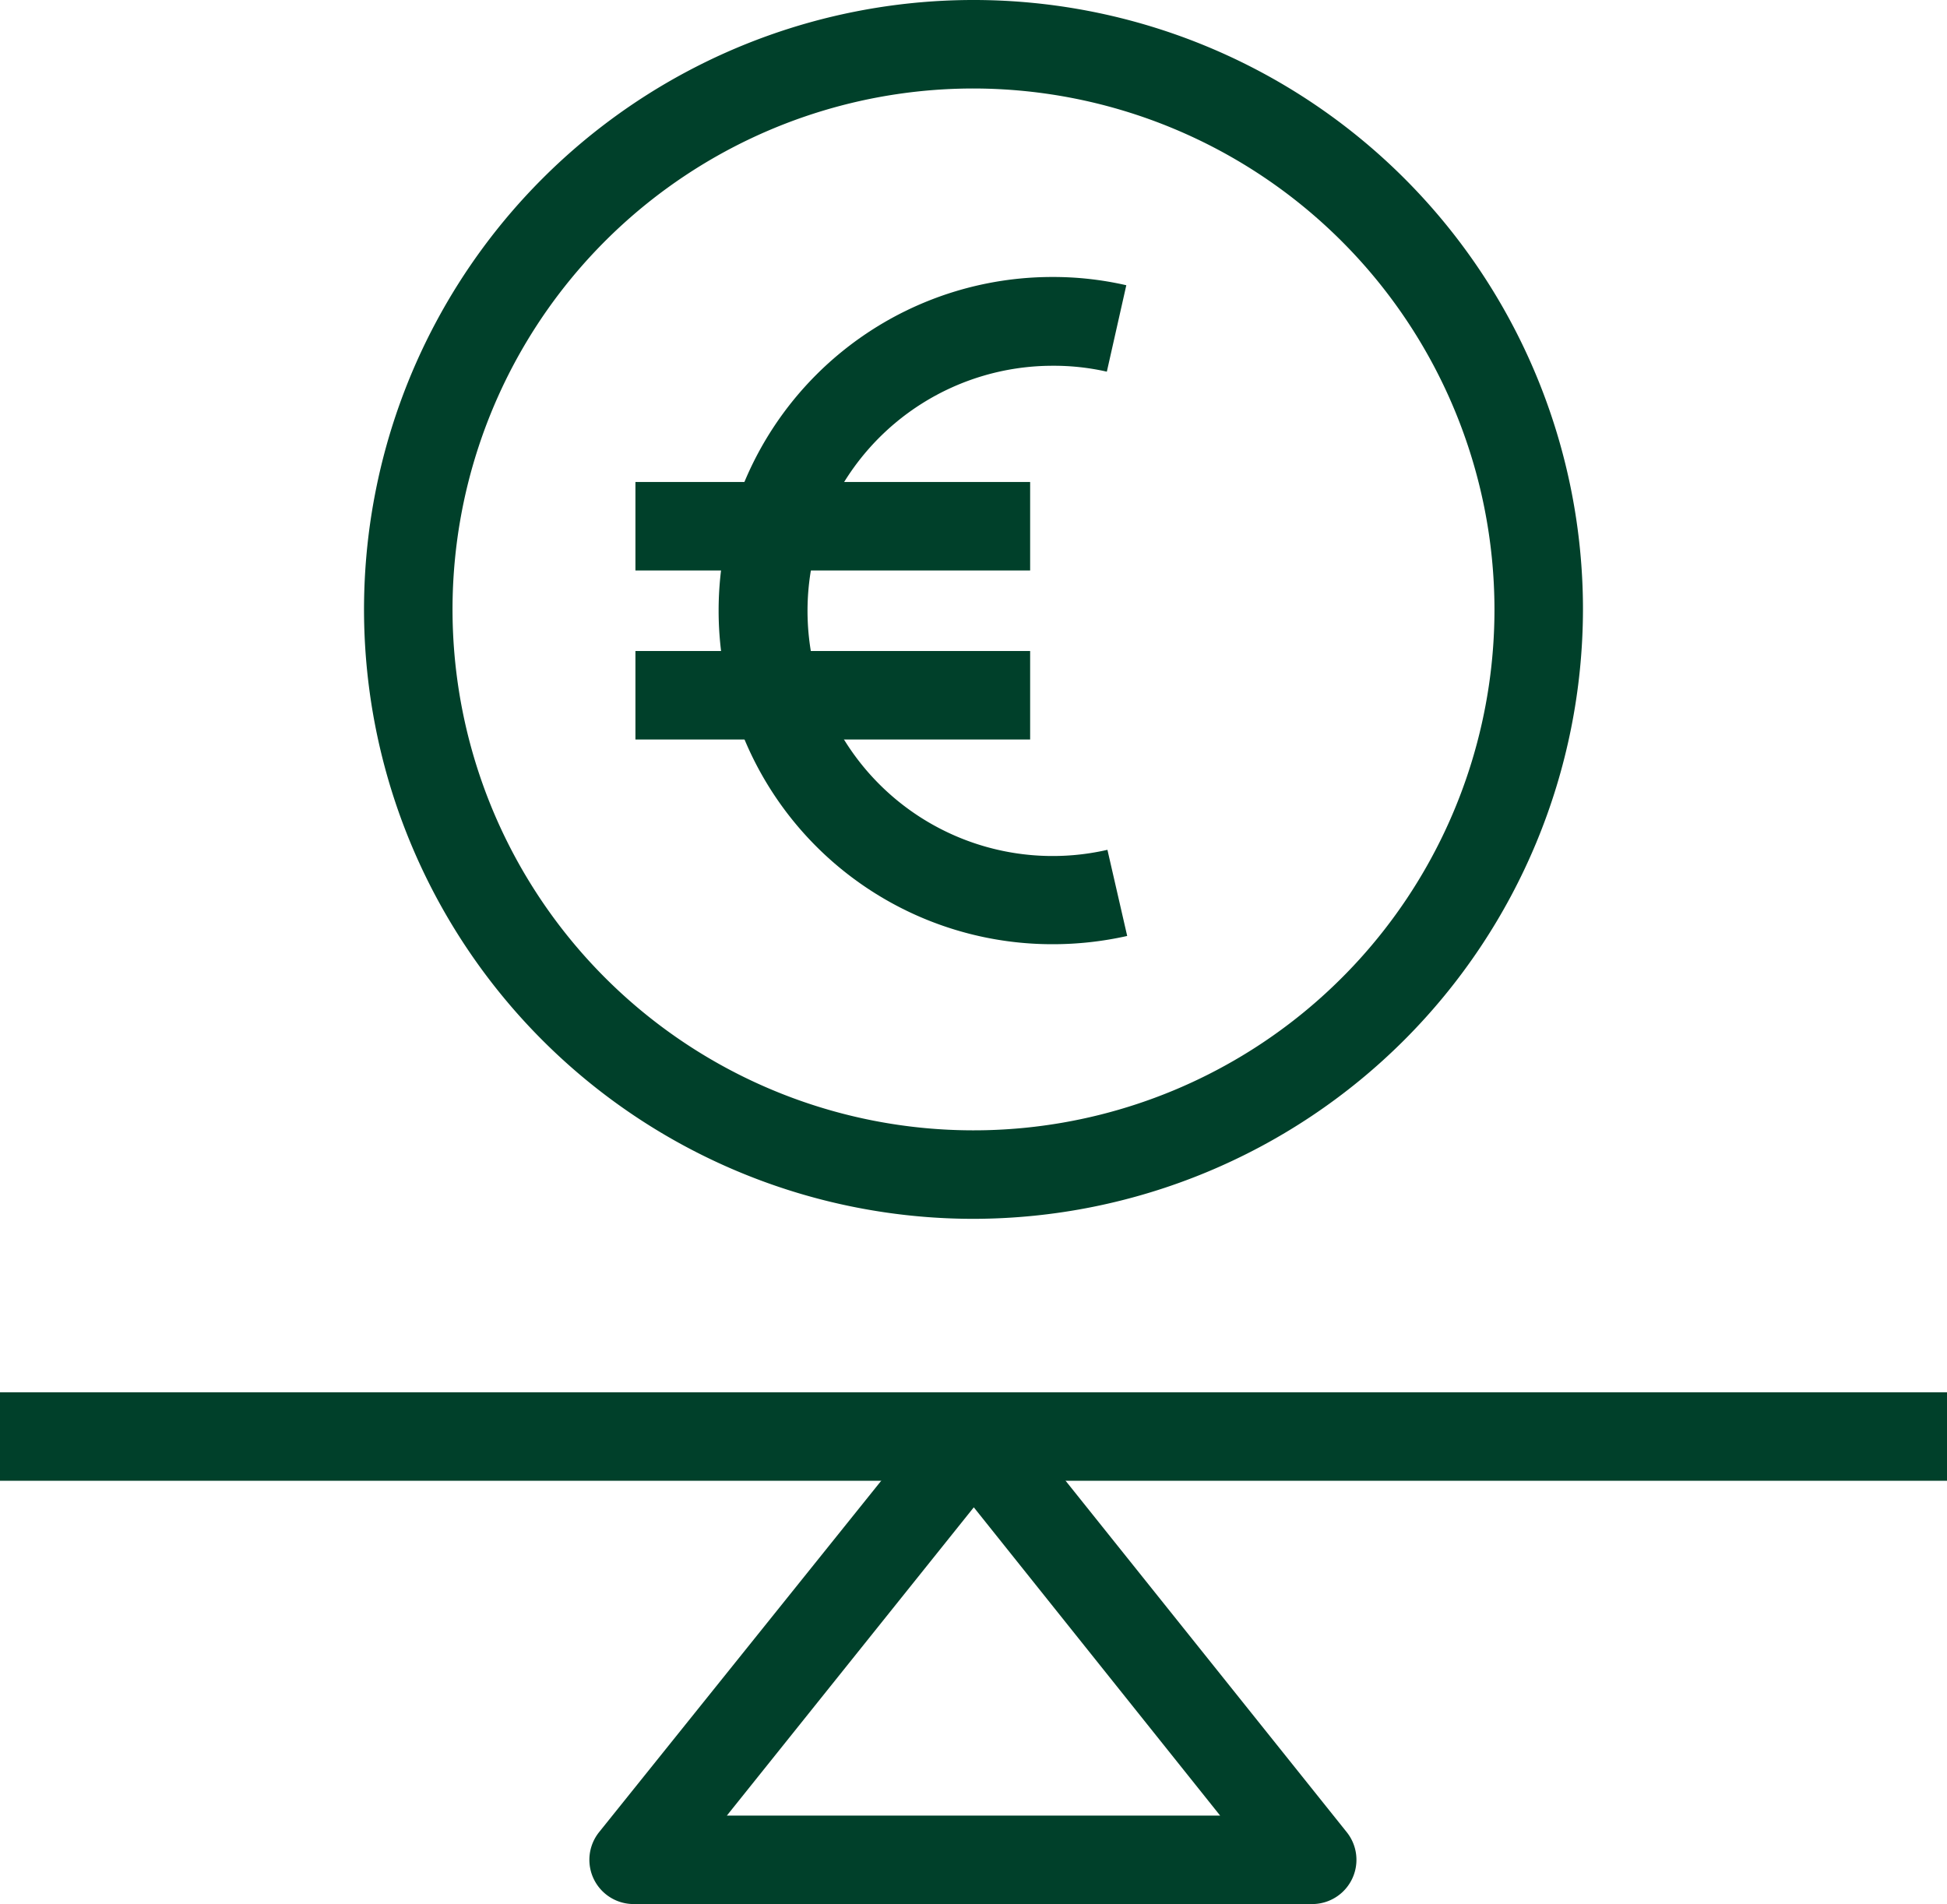
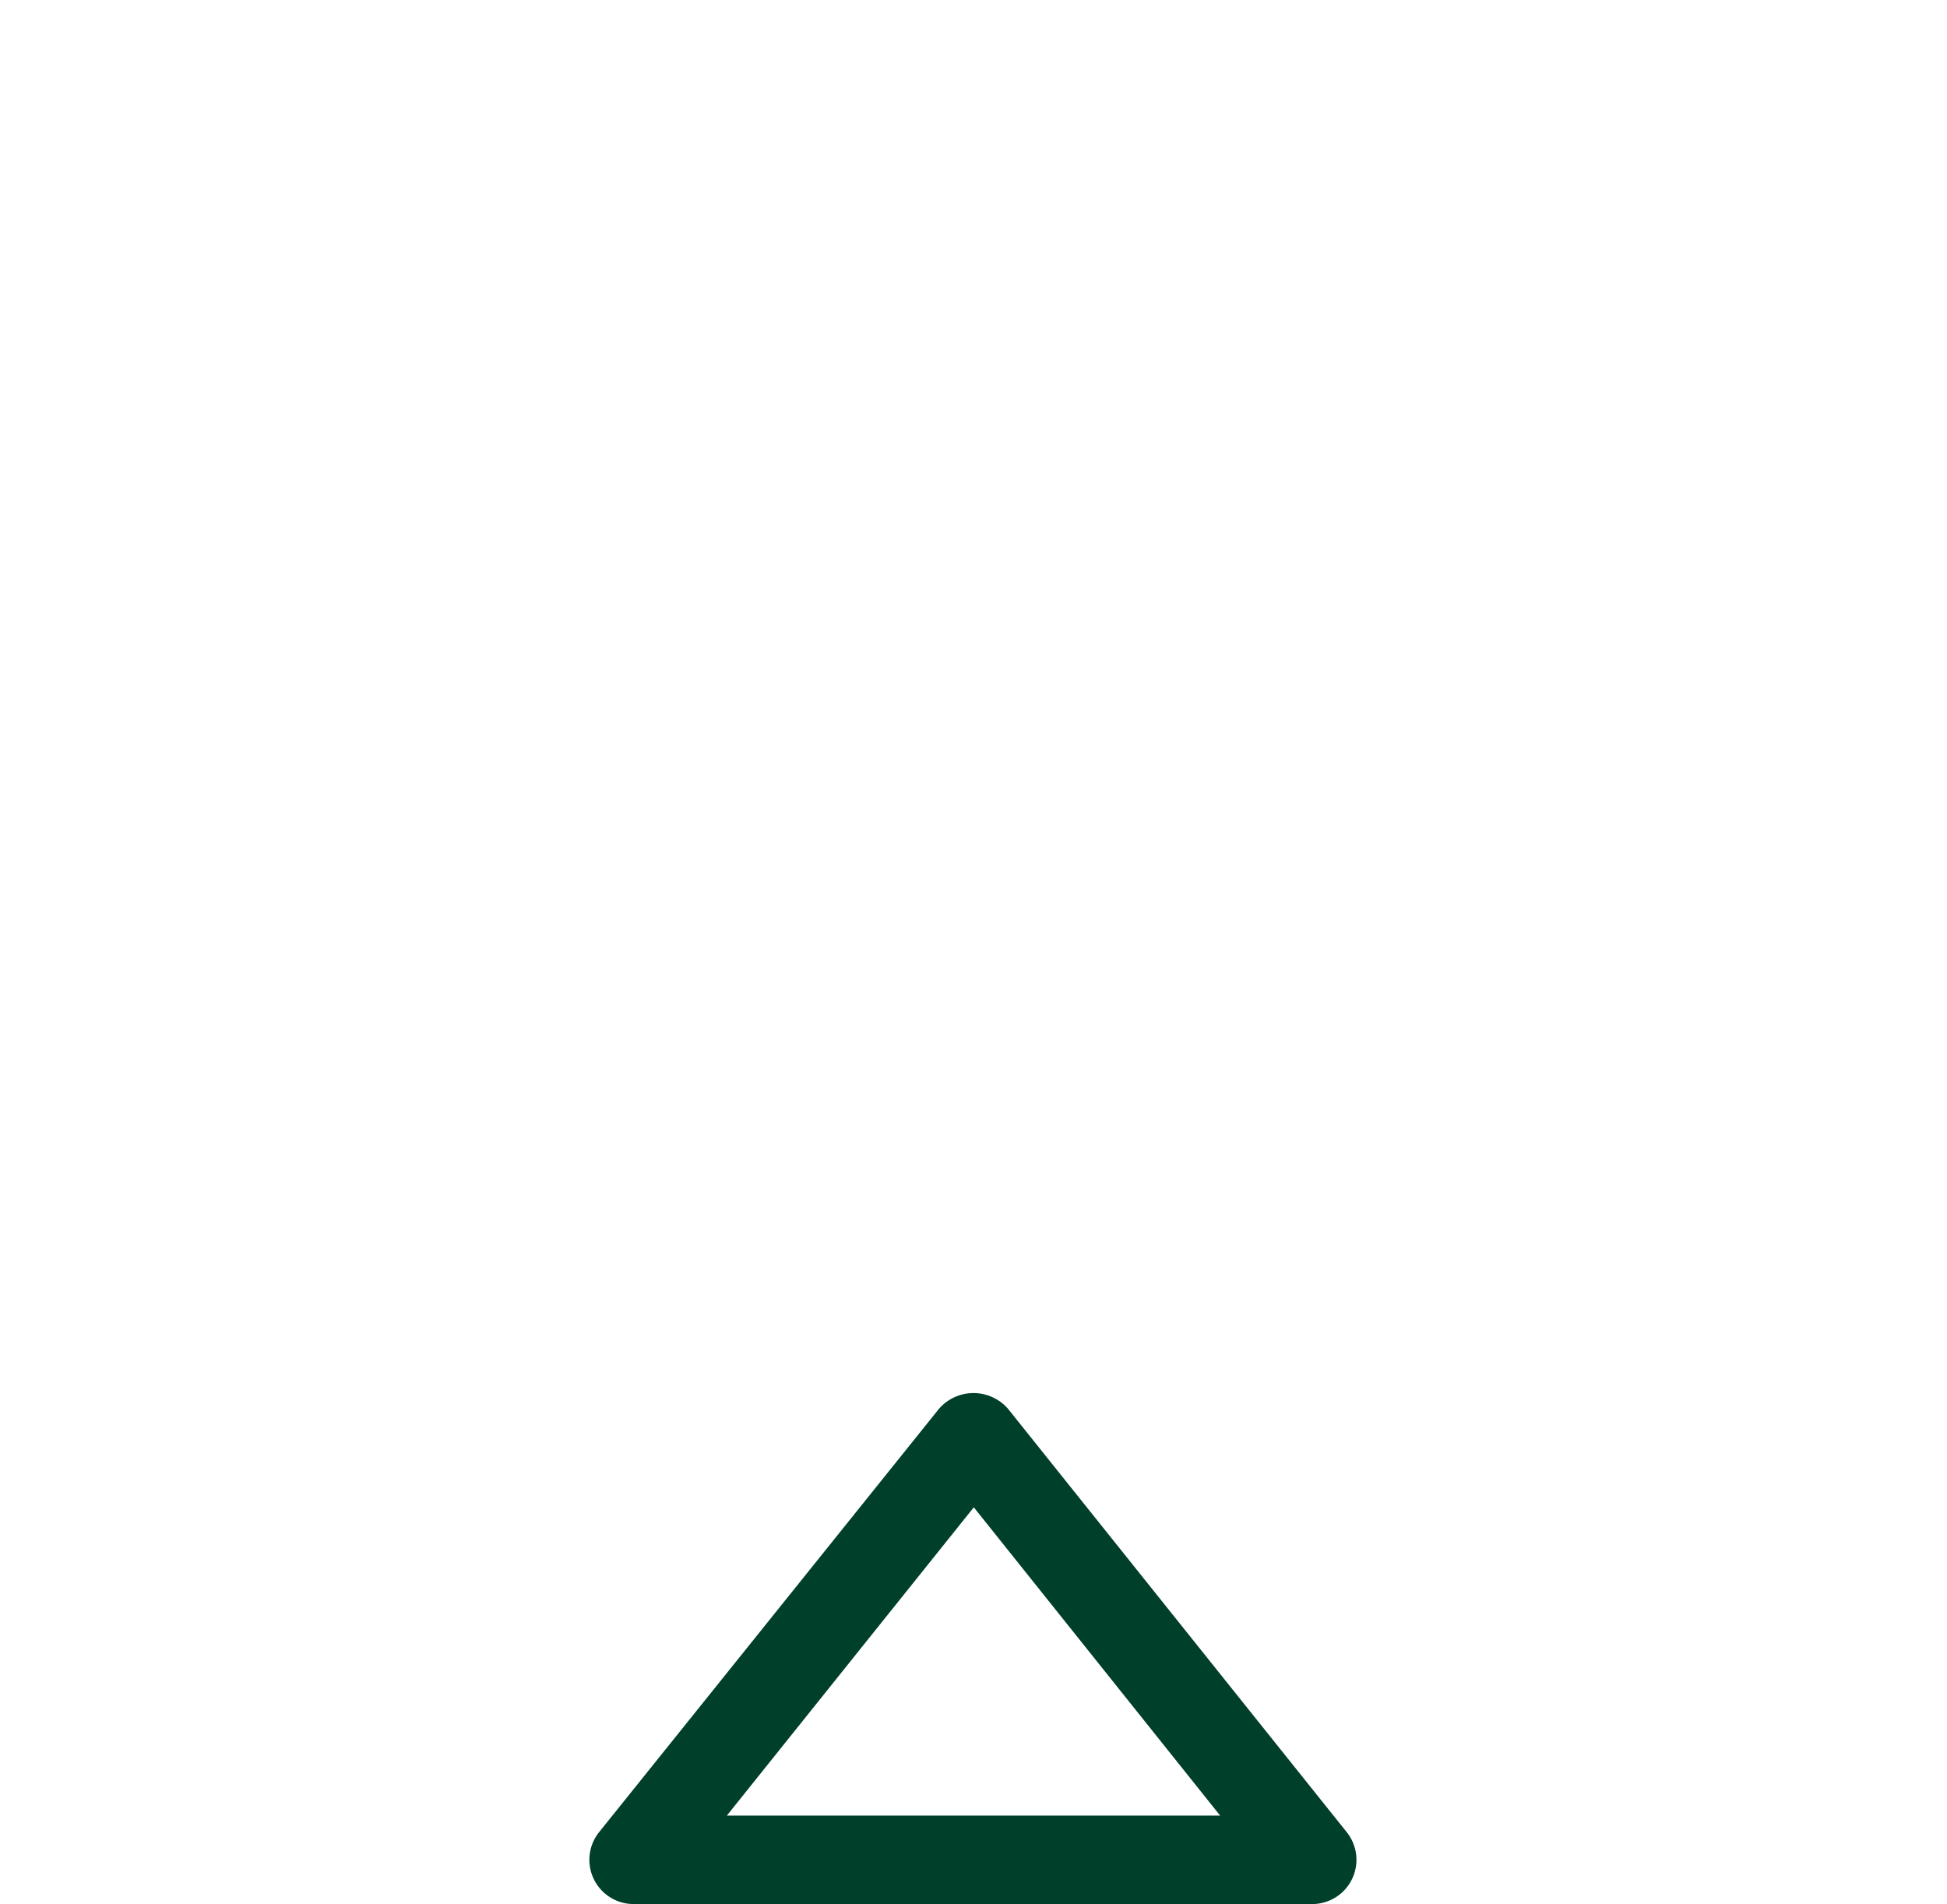
<svg xmlns="http://www.w3.org/2000/svg" id="b9012074-a9c8-44bc-98f9-5cc29538a61b" data-name="Capa 1" viewBox="0 0 66 64.55">
-   <path d="M48,18.74A17.66,17.66,0,1,0,65.65,36.4,17.68,17.68,0,0,0,48,18.74Zm0,38.32A20.66,20.66,0,1,1,68.65,36.4,20.69,20.69,0,0,1,48,57.06Z" transform="translate(-14.99 -15.74)" fill="#00402a" />
-   <path d="M50.66,47.75a11.31,11.31,0,1,1,0-22.62,11.1,11.1,0,0,1,2.51.28l-.66,2.93a8.11,8.11,0,0,0-1.84-.2,8.31,8.31,0,1,0,1.86,16.41l.67,2.92A11.49,11.49,0,0,1,50.66,47.75Z" transform="translate(-14.99 -15.74)" fill="#00402a" />
-   <rect x="21.54" y="16.34" width="13.38" height="3" fill="#00402a" />
-   <rect x="21.54" y="22.07" width="13.38" height="3" fill="#00402a" />
  <path d="M39.63,77.29H56.35L48,66.84Zm19.84,3h-23a1.5,1.5,0,0,1-1.17-2.44L46.82,63.5a1.55,1.55,0,0,1,2.34,0L60.64,77.85a1.5,1.5,0,0,1-1.17,2.44Z" transform="translate(-14.99 -15.74)" fill="#00402a" />
-   <rect y="47.2" width="66" height="3" fill="#00402a" />
</svg>